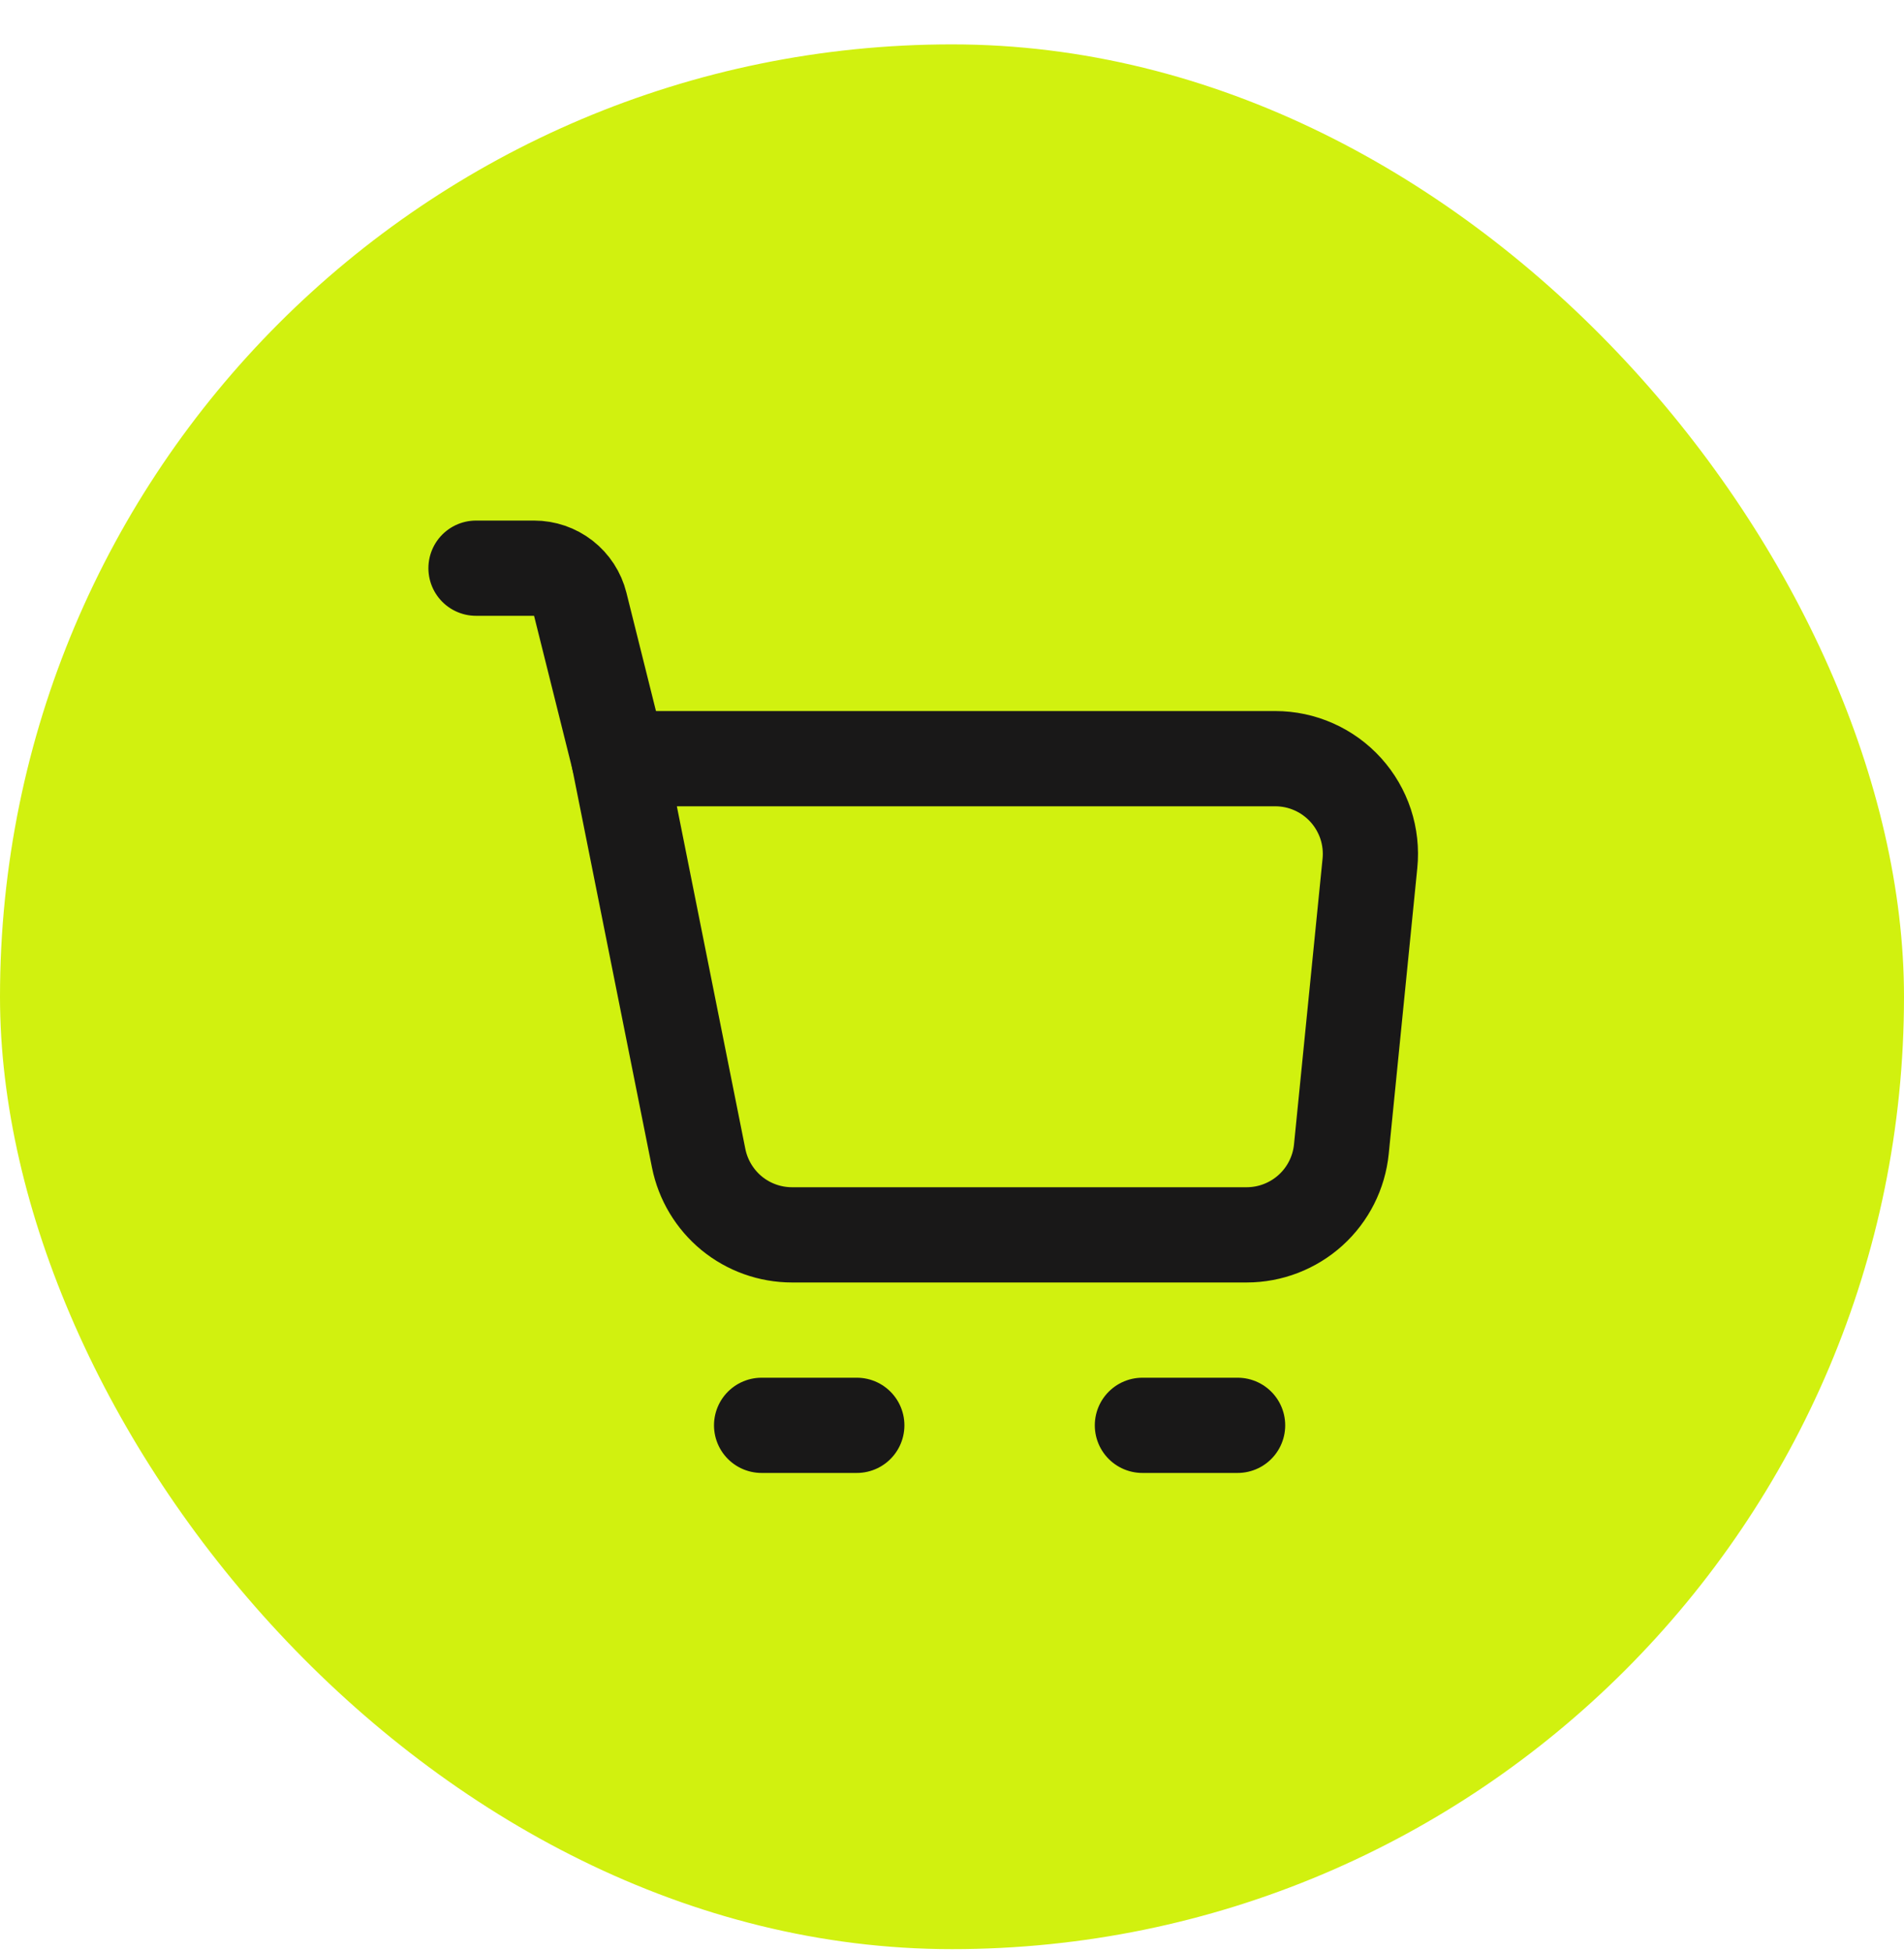
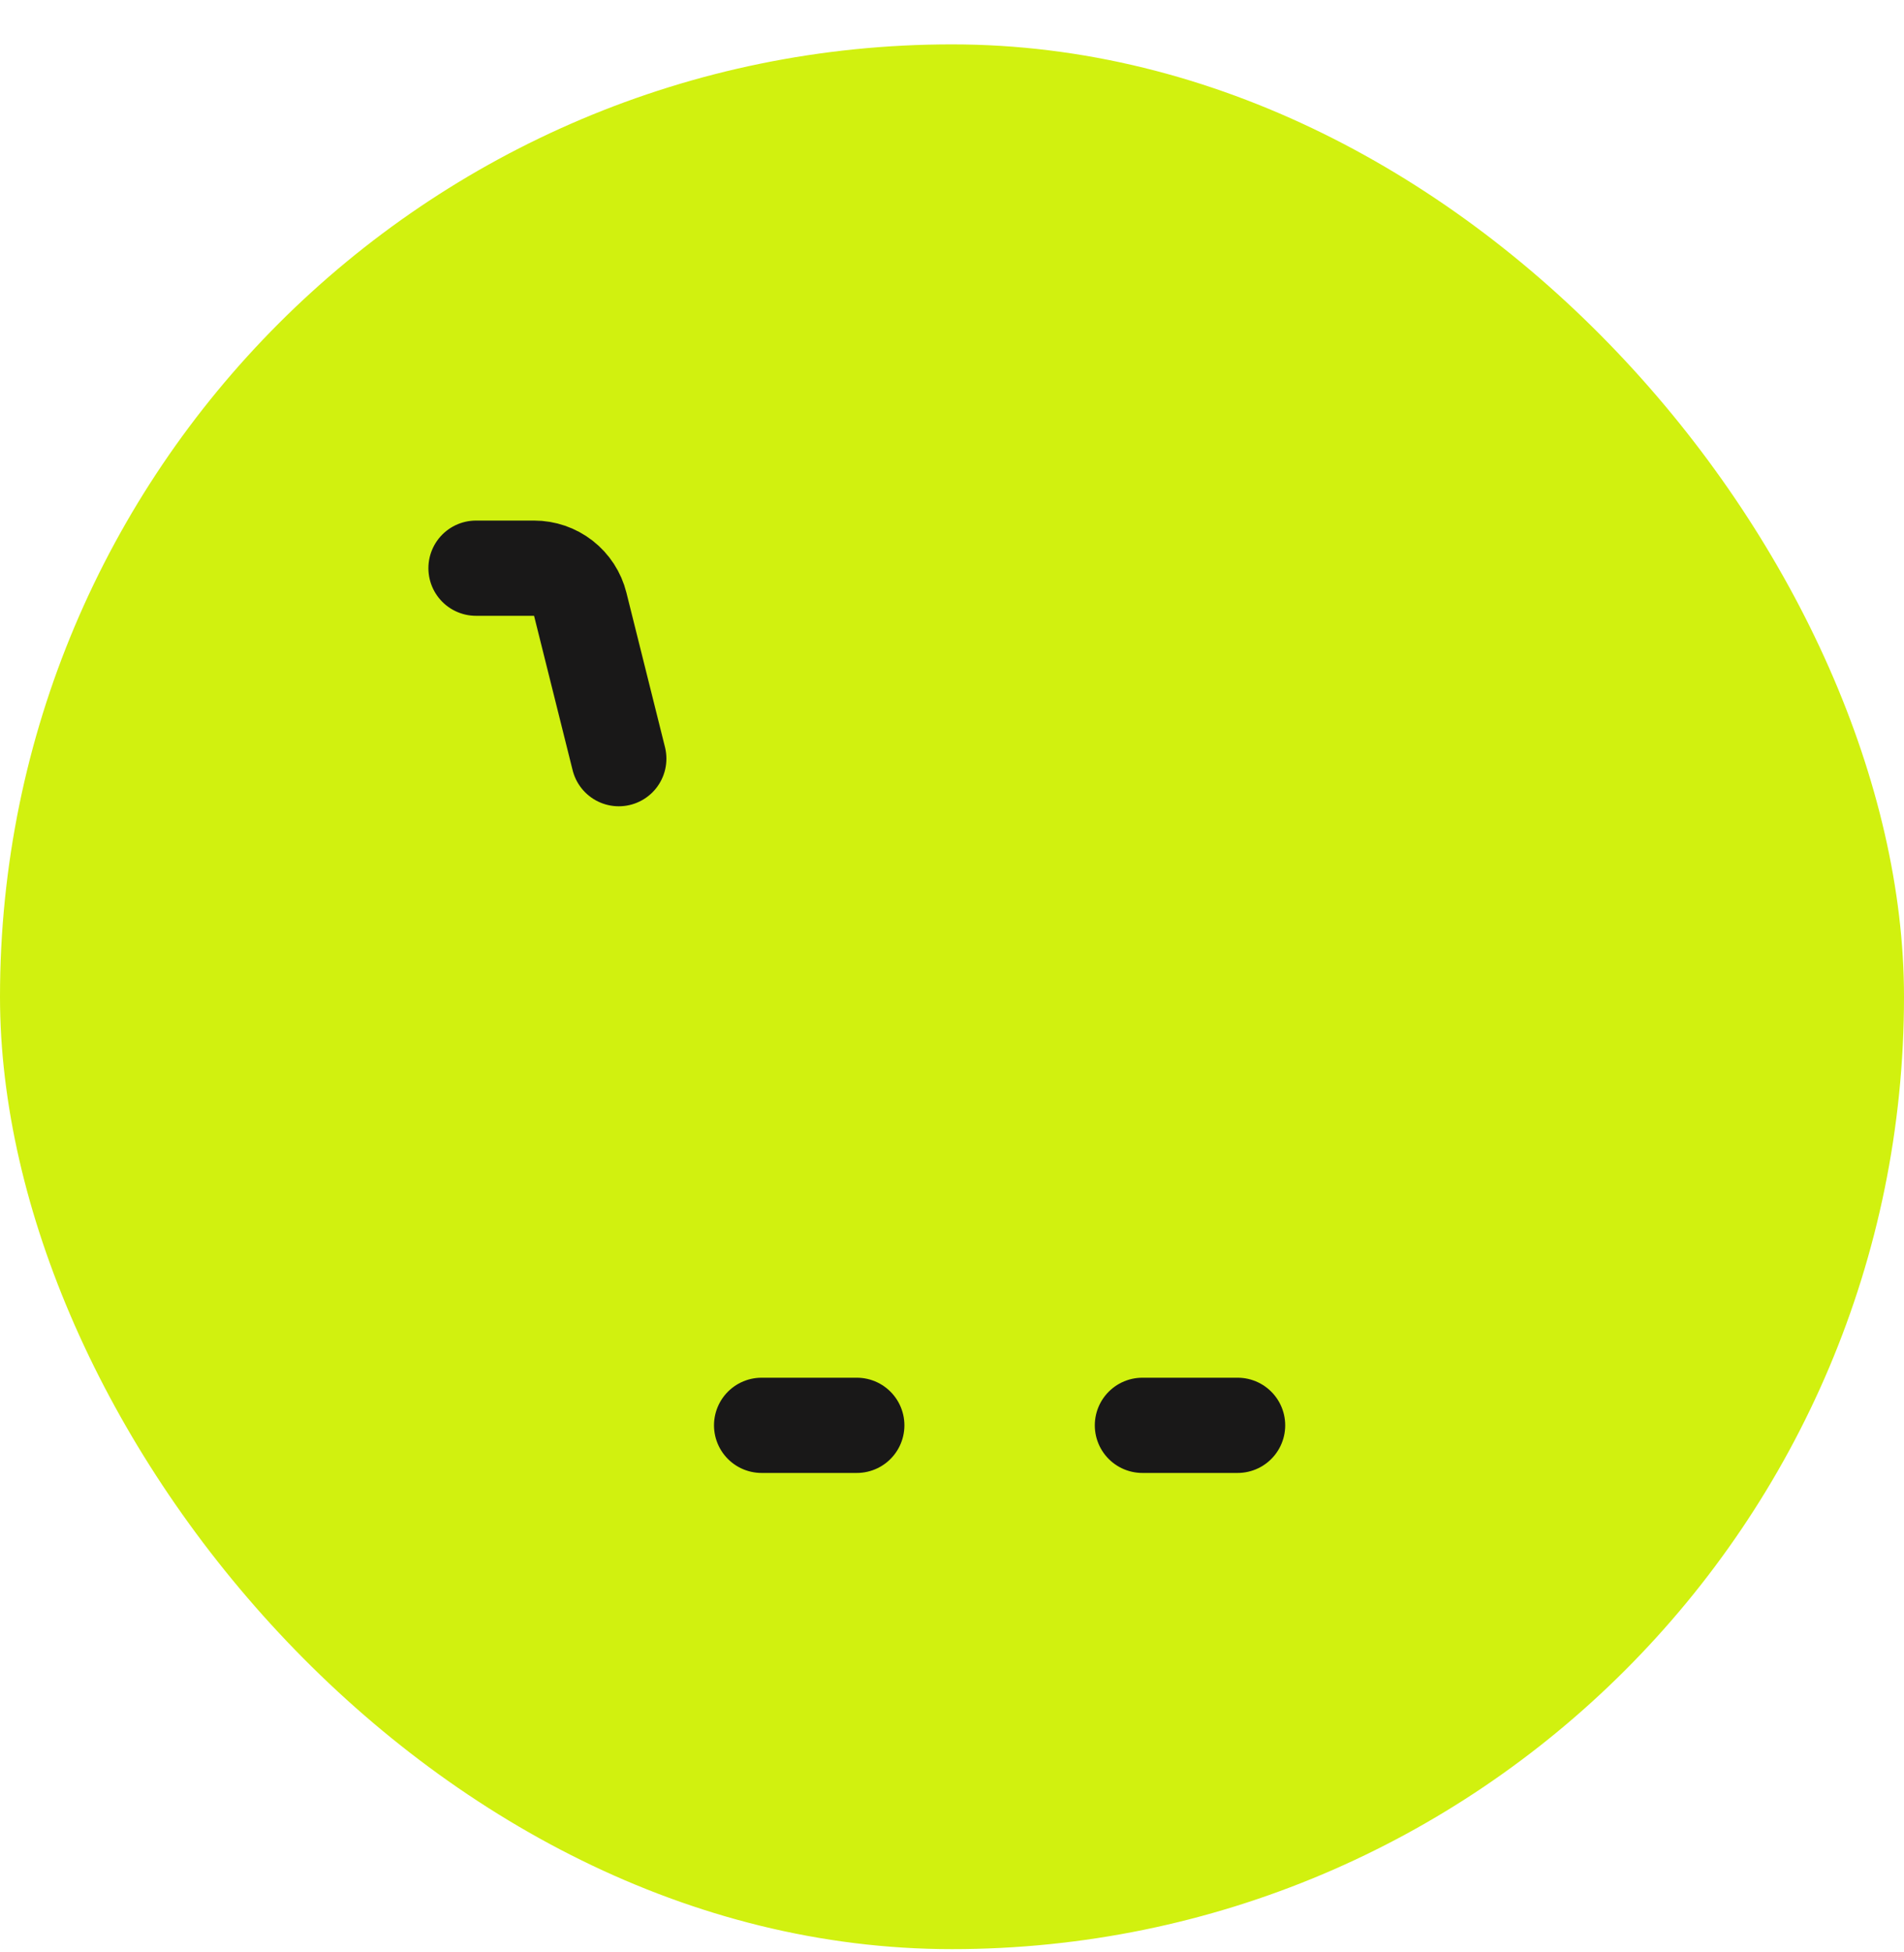
<svg xmlns="http://www.w3.org/2000/svg" width="40" height="41" viewBox="0 0 40 41" fill="none">
  <rect y="0.932" width="40" height="40" rx="20" fill="#D1F10F" />
-   <path d="M13 15.932H26.79C27.069 15.932 27.346 15.99 27.601 16.104C27.857 16.217 28.085 16.383 28.273 16.59C28.46 16.797 28.602 17.041 28.69 17.306C28.777 17.572 28.808 17.853 28.78 18.131L28.18 24.131C28.131 24.624 27.9 25.082 27.532 25.415C27.164 25.747 26.686 25.932 26.19 25.932H16.64C16.177 25.932 15.729 25.772 15.371 25.479C15.014 25.185 14.769 24.777 14.678 24.324L13 15.932Z" stroke="#191818" stroke-width="2" stroke-linejoin="round" />
  <path d="M13 15.932L12.19 12.689C12.136 12.472 12.011 12.28 11.835 12.143C11.659 12.006 11.443 11.932 11.22 11.932H10M16 29.932H18M24 29.932H26" stroke="#191818" stroke-width="2" stroke-linecap="round" stroke-linejoin="round" />
</svg>